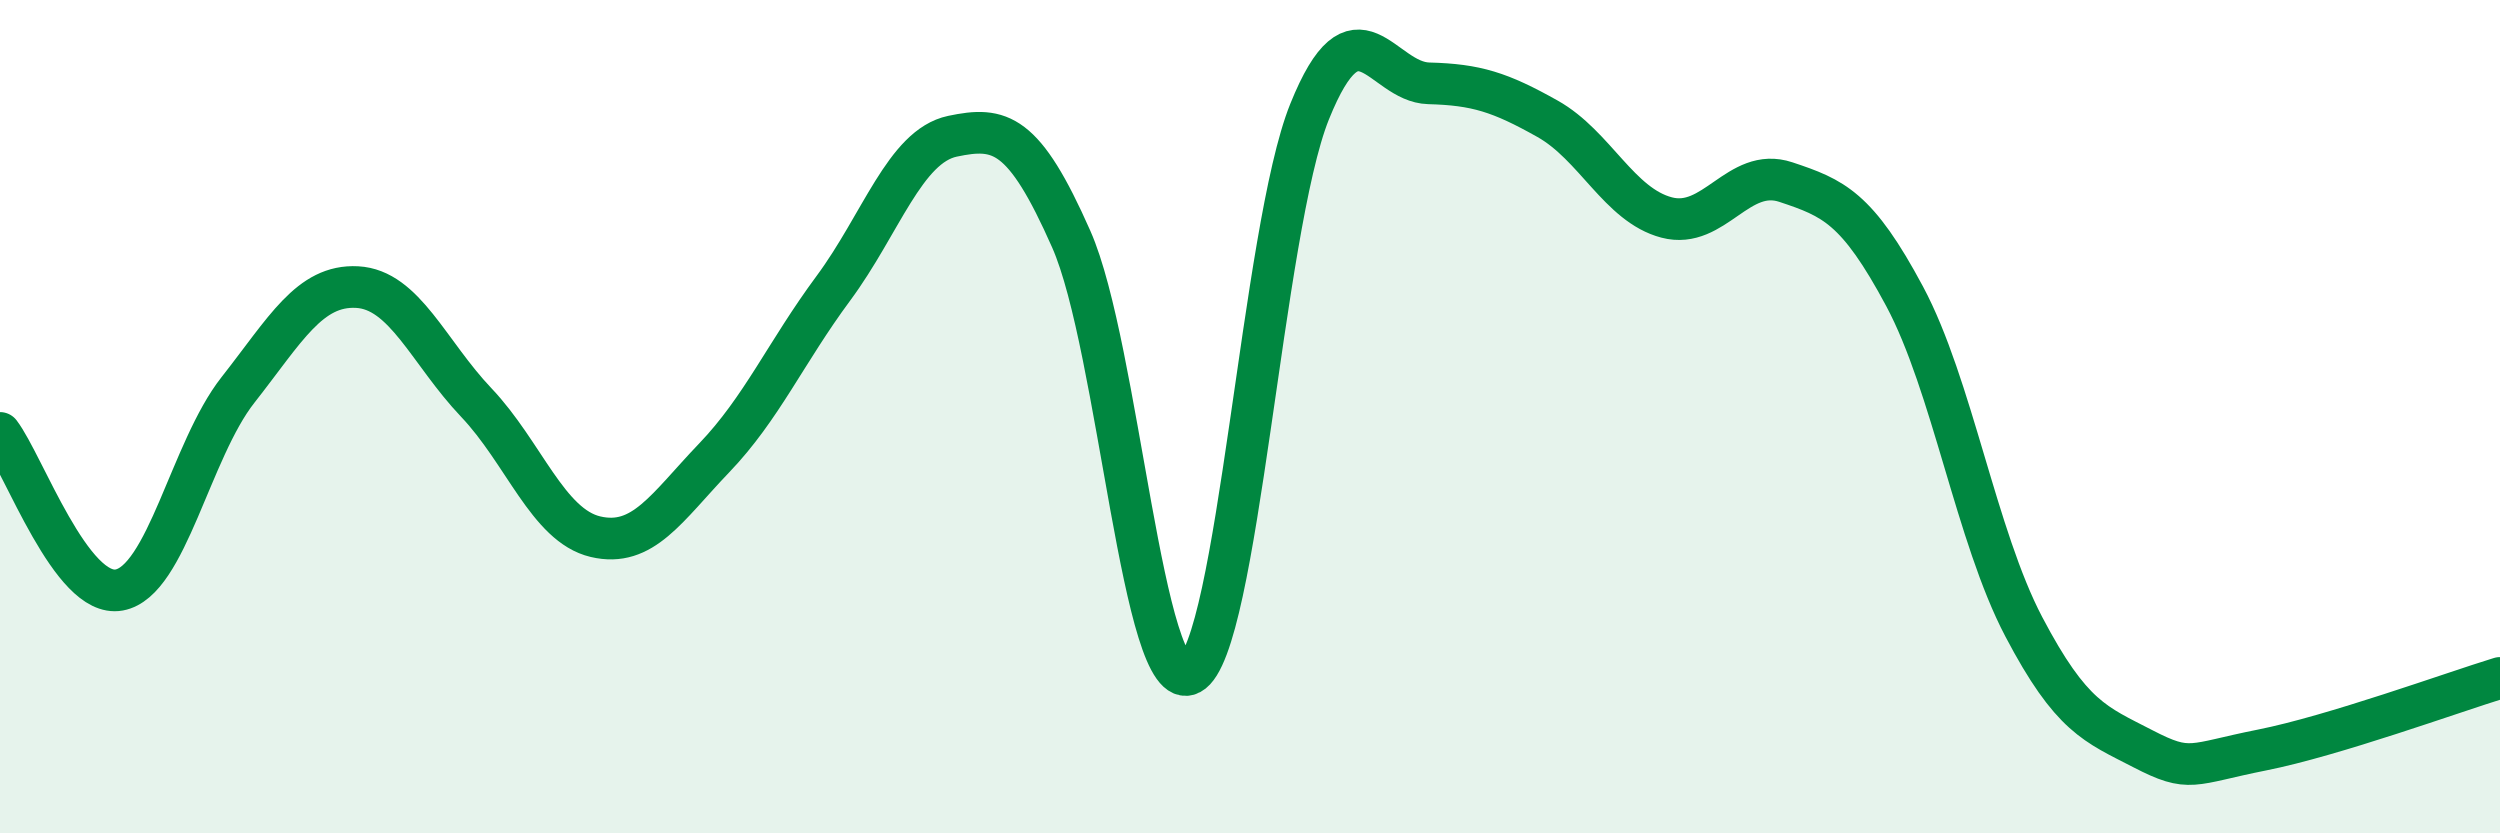
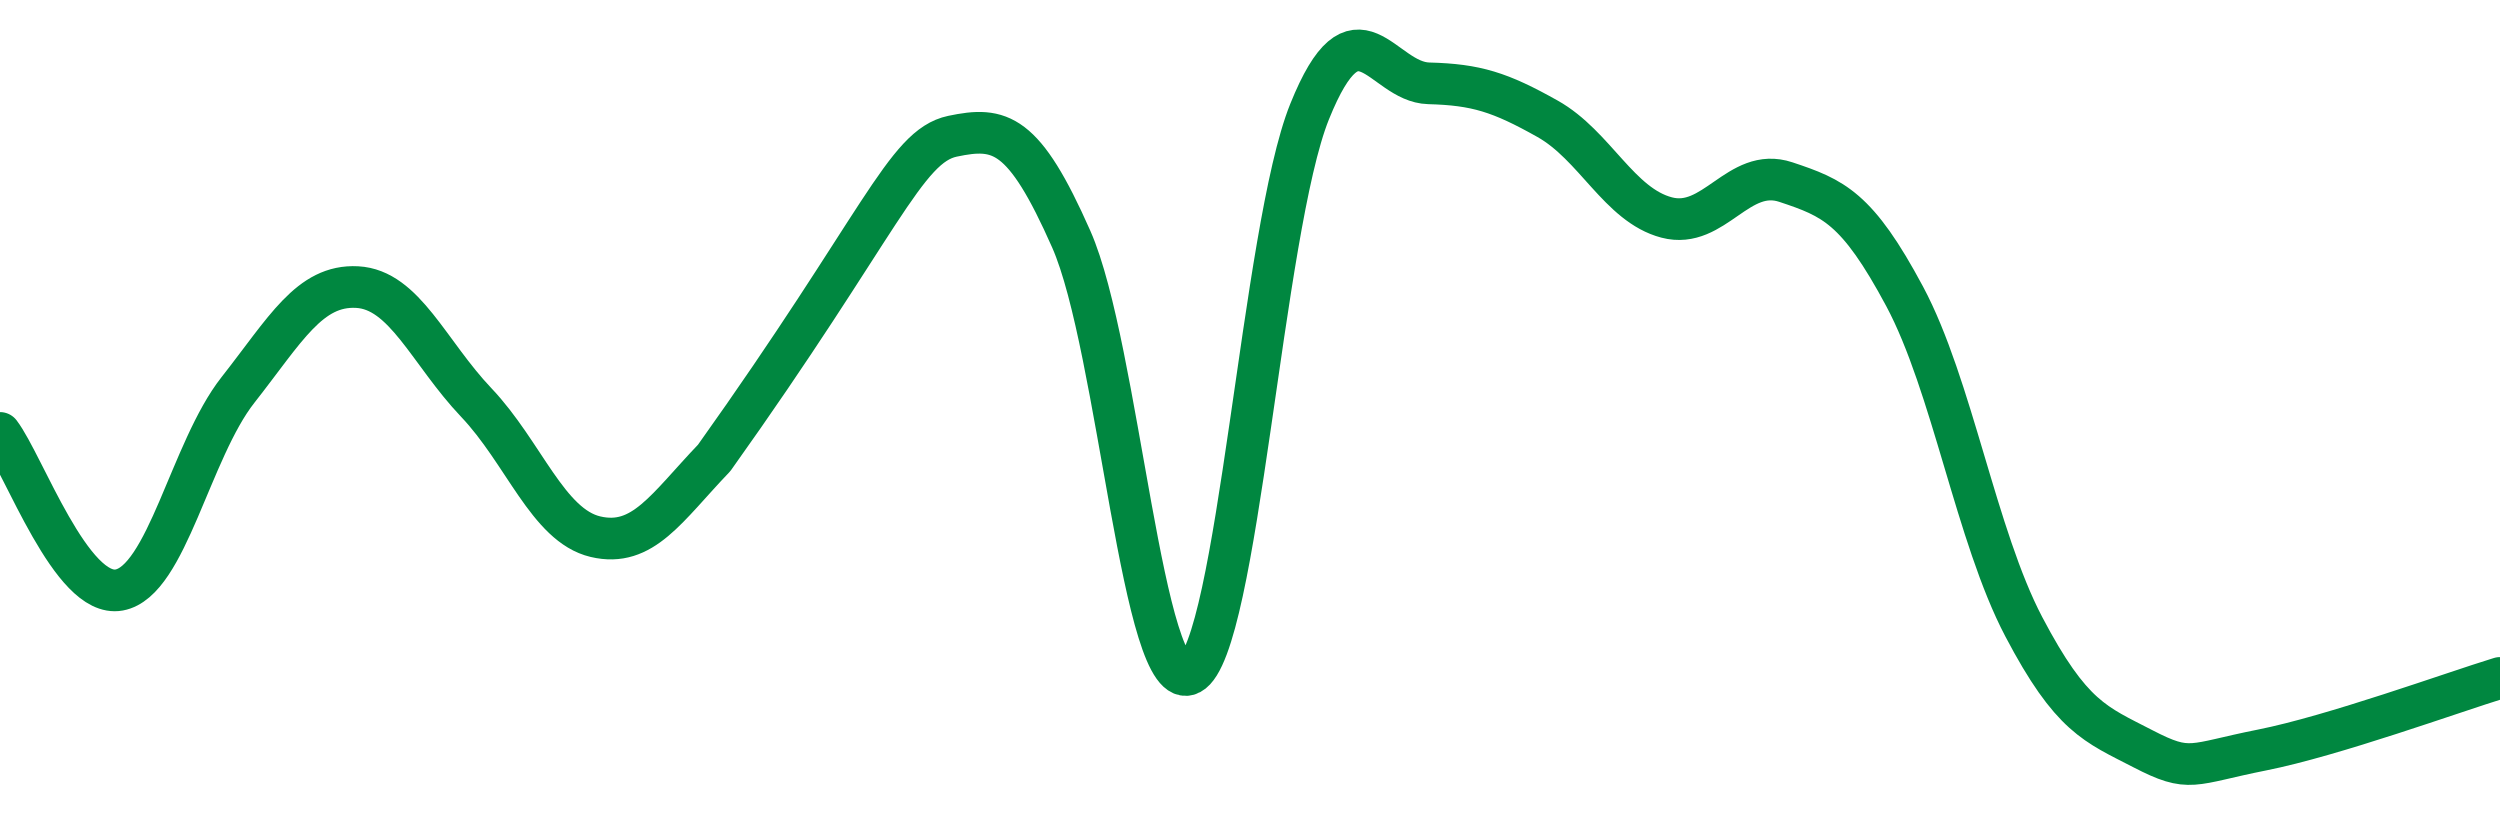
<svg xmlns="http://www.w3.org/2000/svg" width="60" height="20" viewBox="0 0 60 20">
-   <path d="M 0,10.39 C 0.57,11.14 1.72,14.37 2.86,14.16 C 4,13.95 4.57,10.81 5.71,9.36 C 6.85,7.91 7.43,6.83 8.57,6.89 C 9.71,6.95 10.29,8.46 11.43,9.66 C 12.57,10.86 13.15,12.61 14.29,12.88 C 15.43,13.15 16,12.18 17.14,10.99 C 18.28,9.8 18.86,8.46 20,6.92 C 21.14,5.38 21.72,3.51 22.86,3.27 C 24,3.03 24.57,3.16 25.71,5.74 C 26.85,8.32 27.43,16.78 28.57,16.17 C 29.71,15.56 30.29,5.51 31.43,2.68 C 32.57,-0.15 33.15,1.97 34.29,2 C 35.43,2.03 36,2.21 37.14,2.85 C 38.28,3.49 38.86,4.92 40,5.22 C 41.14,5.52 41.72,3.99 42.86,4.37 C 44,4.75 44.57,4.98 45.71,7.11 C 46.85,9.24 47.43,12.87 48.57,15.04 C 49.71,17.21 50.29,17.38 51.43,17.97 C 52.57,18.56 52.58,18.34 54.29,18 C 56,17.66 58.86,16.62 60,16.27L60 20L0 20Z" fill="#008740" opacity="0.1" stroke-linecap="round" stroke-linejoin="round" />
-   <path d="M 0,10.39 C 0.57,11.14 1.72,14.37 2.86,14.16 C 4,13.95 4.57,10.81 5.71,9.36 C 6.85,7.91 7.43,6.83 8.57,6.89 C 9.71,6.95 10.29,8.46 11.43,9.66 C 12.57,10.86 13.15,12.61 14.29,12.88 C 15.43,13.15 16,12.18 17.14,10.99 C 18.28,9.8 18.86,8.46 20,6.92 C 21.14,5.38 21.72,3.51 22.86,3.27 C 24,3.03 24.57,3.16 25.71,5.74 C 26.85,8.32 27.43,16.78 28.57,16.17 C 29.71,15.56 30.29,5.51 31.43,2.68 C 32.57,-0.15 33.15,1.97 34.29,2 C 35.43,2.03 36,2.21 37.14,2.85 C 38.28,3.49 38.86,4.92 40,5.22 C 41.14,5.52 41.72,3.99 42.86,4.37 C 44,4.75 44.57,4.98 45.71,7.11 C 46.85,9.24 47.43,12.87 48.57,15.04 C 49.71,17.21 50.29,17.38 51.43,17.97 C 52.57,18.56 52.58,18.34 54.29,18 C 56,17.66 58.86,16.62 60,16.27" stroke="#008740" stroke-width="1" fill="none" stroke-linecap="round" stroke-linejoin="round" />
+   <path d="M 0,10.39 C 0.57,11.14 1.72,14.37 2.86,14.16 C 4,13.95 4.57,10.81 5.71,9.36 C 6.85,7.91 7.43,6.83 8.57,6.89 C 9.71,6.95 10.29,8.46 11.43,9.66 C 12.57,10.86 13.15,12.61 14.29,12.88 C 15.43,13.15 16,12.18 17.14,10.99 C 21.14,5.38 21.72,3.51 22.86,3.27 C 24,3.03 24.57,3.16 25.71,5.74 C 26.85,8.32 27.43,16.78 28.57,16.17 C 29.71,15.56 30.29,5.51 31.43,2.68 C 32.57,-0.15 33.15,1.97 34.29,2 C 35.43,2.03 36,2.21 37.14,2.85 C 38.28,3.49 38.86,4.92 40,5.22 C 41.14,5.52 41.72,3.99 42.86,4.37 C 44,4.75 44.57,4.98 45.71,7.11 C 46.85,9.24 47.43,12.87 48.57,15.04 C 49.71,17.21 50.29,17.38 51.43,17.97 C 52.57,18.56 52.58,18.34 54.29,18 C 56,17.66 58.86,16.62 60,16.27" stroke="#008740" stroke-width="1" fill="none" stroke-linecap="round" stroke-linejoin="round" />
</svg>